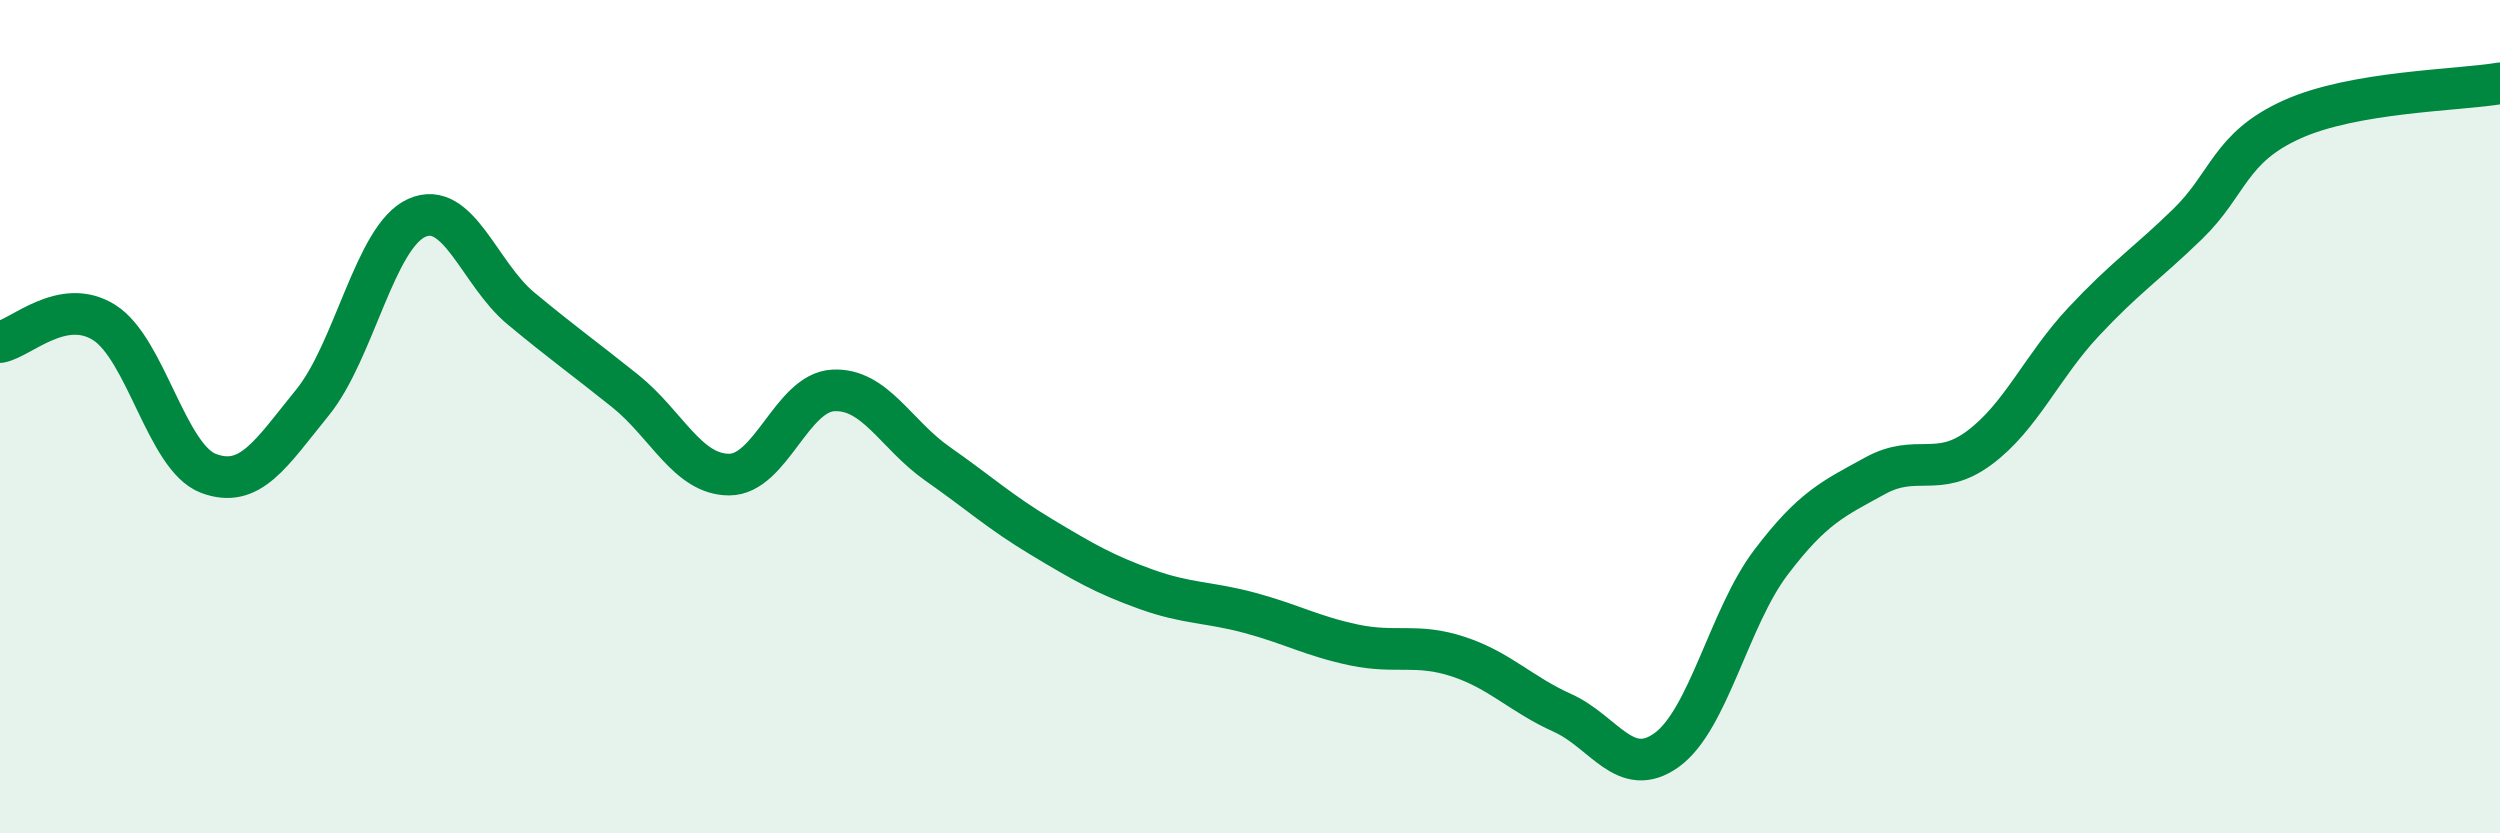
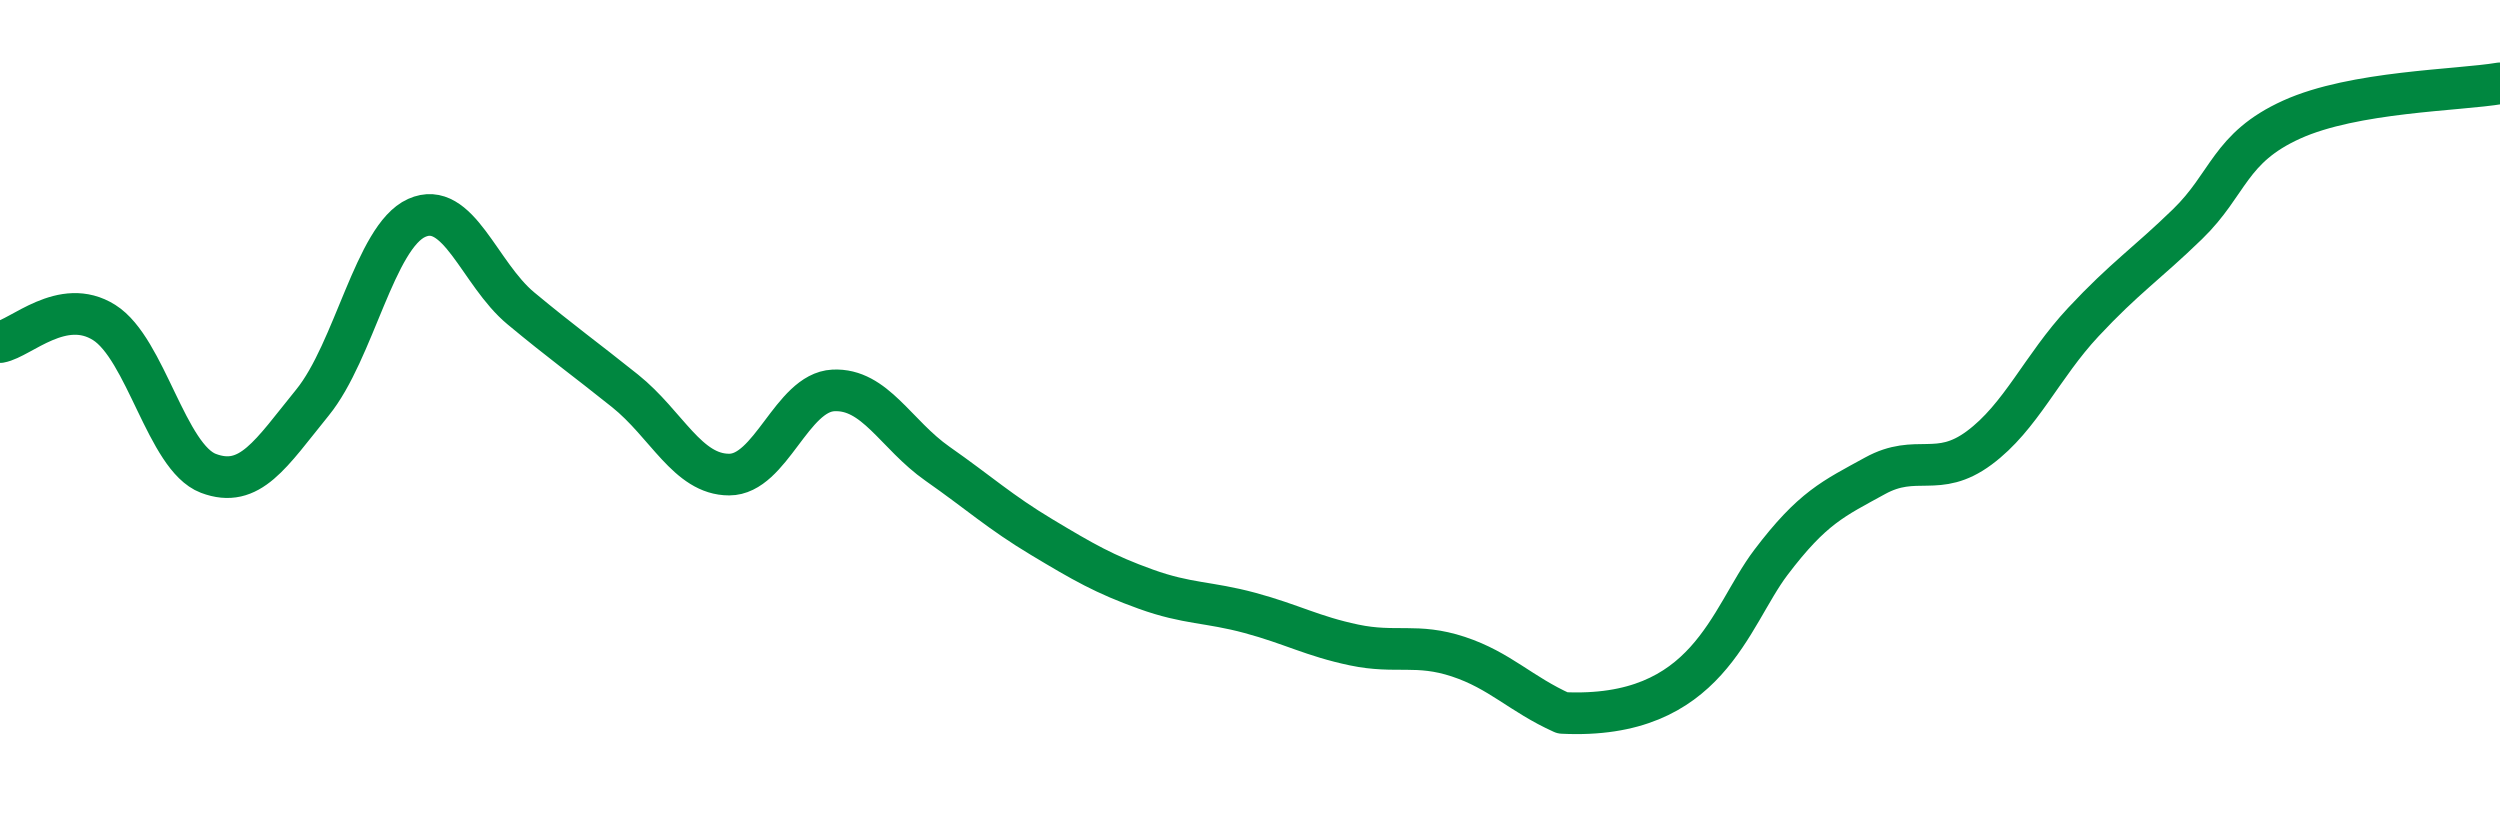
<svg xmlns="http://www.w3.org/2000/svg" width="60" height="20" viewBox="0 0 60 20">
-   <path d="M 0,8.21 C 0.5,8.12 1.5,7.11 2.5,7.74 C 3.5,8.37 4,10.98 5,11.36 C 6,11.74 6.5,10.89 7.5,9.66 C 8.5,8.43 9,5.68 10,5.23 C 11,4.78 11.5,6.57 12.5,7.4 C 13.5,8.23 14,8.58 15,9.38 C 16,10.18 16.5,11.39 17.5,11.39 C 18.5,11.39 19,9.42 20,9.37 C 21,9.32 21.5,10.43 22.5,11.13 C 23.5,11.83 24,12.29 25,12.89 C 26,13.49 26.5,13.78 27.5,14.14 C 28.5,14.5 29,14.44 30,14.71 C 31,14.98 31.5,15.27 32.5,15.48 C 33.5,15.69 34,15.43 35,15.76 C 36,16.09 36.5,16.66 37.5,17.11 C 38.5,17.56 39,18.72 40,18 C 41,17.28 41.5,14.82 42.5,13.5 C 43.5,12.18 44,11.97 45,11.42 C 46,10.87 46.5,11.49 47.5,10.75 C 48.5,10.01 49,8.8 50,7.73 C 51,6.66 51.5,6.35 52.5,5.38 C 53.5,4.41 53.5,3.55 55,2.87 C 56.5,2.19 59,2.17 60,2L60 20L0 20Z" fill="#008740" opacity="0.1" stroke-linecap="round" stroke-linejoin="round" />
-   <path d="M 0,8.21 C 0.5,8.12 1.5,7.11 2.5,7.74 C 3.5,8.37 4,10.98 5,11.36 C 6,11.74 6.5,10.89 7.5,9.66 C 8.5,8.43 9,5.68 10,5.23 C 11,4.78 11.5,6.57 12.5,7.4 C 13.5,8.23 14,8.58 15,9.38 C 16,10.18 16.5,11.39 17.5,11.39 C 18.5,11.39 19,9.42 20,9.37 C 21,9.32 21.5,10.43 22.5,11.13 C 23.5,11.83 24,12.29 25,12.89 C 26,13.49 26.5,13.78 27.5,14.14 C 28.5,14.5 29,14.44 30,14.71 C 31,14.98 31.5,15.27 32.5,15.48 C 33.5,15.69 34,15.43 35,15.76 C 36,16.09 36.5,16.66 37.5,17.11 C 38.5,17.56 39,18.72 40,18 C 41,17.28 41.5,14.82 42.5,13.5 C 43.5,12.18 44,11.97 45,11.42 C 46,10.87 46.5,11.49 47.5,10.75 C 48.5,10.01 49,8.8 50,7.73 C 51,6.66 51.5,6.35 52.5,5.38 C 53.5,4.41 53.5,3.55 55,2.87 C 56.5,2.19 59,2.17 60,2" stroke="#008740" stroke-width="1" fill="none" stroke-linecap="round" stroke-linejoin="round" />
+   <path d="M 0,8.21 C 0.5,8.12 1.5,7.11 2.5,7.74 C 3.5,8.37 4,10.98 5,11.36 C 6,11.74 6.5,10.89 7.5,9.66 C 8.5,8.43 9,5.68 10,5.23 C 11,4.78 11.5,6.57 12.5,7.4 C 13.5,8.23 14,8.58 15,9.38 C 16,10.18 16.5,11.39 17.5,11.39 C 18.5,11.39 19,9.42 20,9.37 C 21,9.32 21.5,10.43 22.5,11.13 C 23.5,11.83 24,12.29 25,12.89 C 26,13.49 26.5,13.78 27.5,14.14 C 28.5,14.5 29,14.44 30,14.71 C 31,14.98 31.5,15.27 32.5,15.48 C 33.5,15.69 34,15.43 35,15.76 C 36,16.09 36.5,16.66 37.5,17.11 C 41,17.28 41.5,14.82 42.5,13.5 C 43.5,12.18 44,11.97 45,11.42 C 46,10.87 46.5,11.49 47.5,10.75 C 48.5,10.01 49,8.8 50,7.73 C 51,6.66 51.5,6.35 52.5,5.38 C 53.5,4.41 53.5,3.55 55,2.87 C 56.5,2.19 59,2.17 60,2" stroke="#008740" stroke-width="1" fill="none" stroke-linecap="round" stroke-linejoin="round" />
</svg>